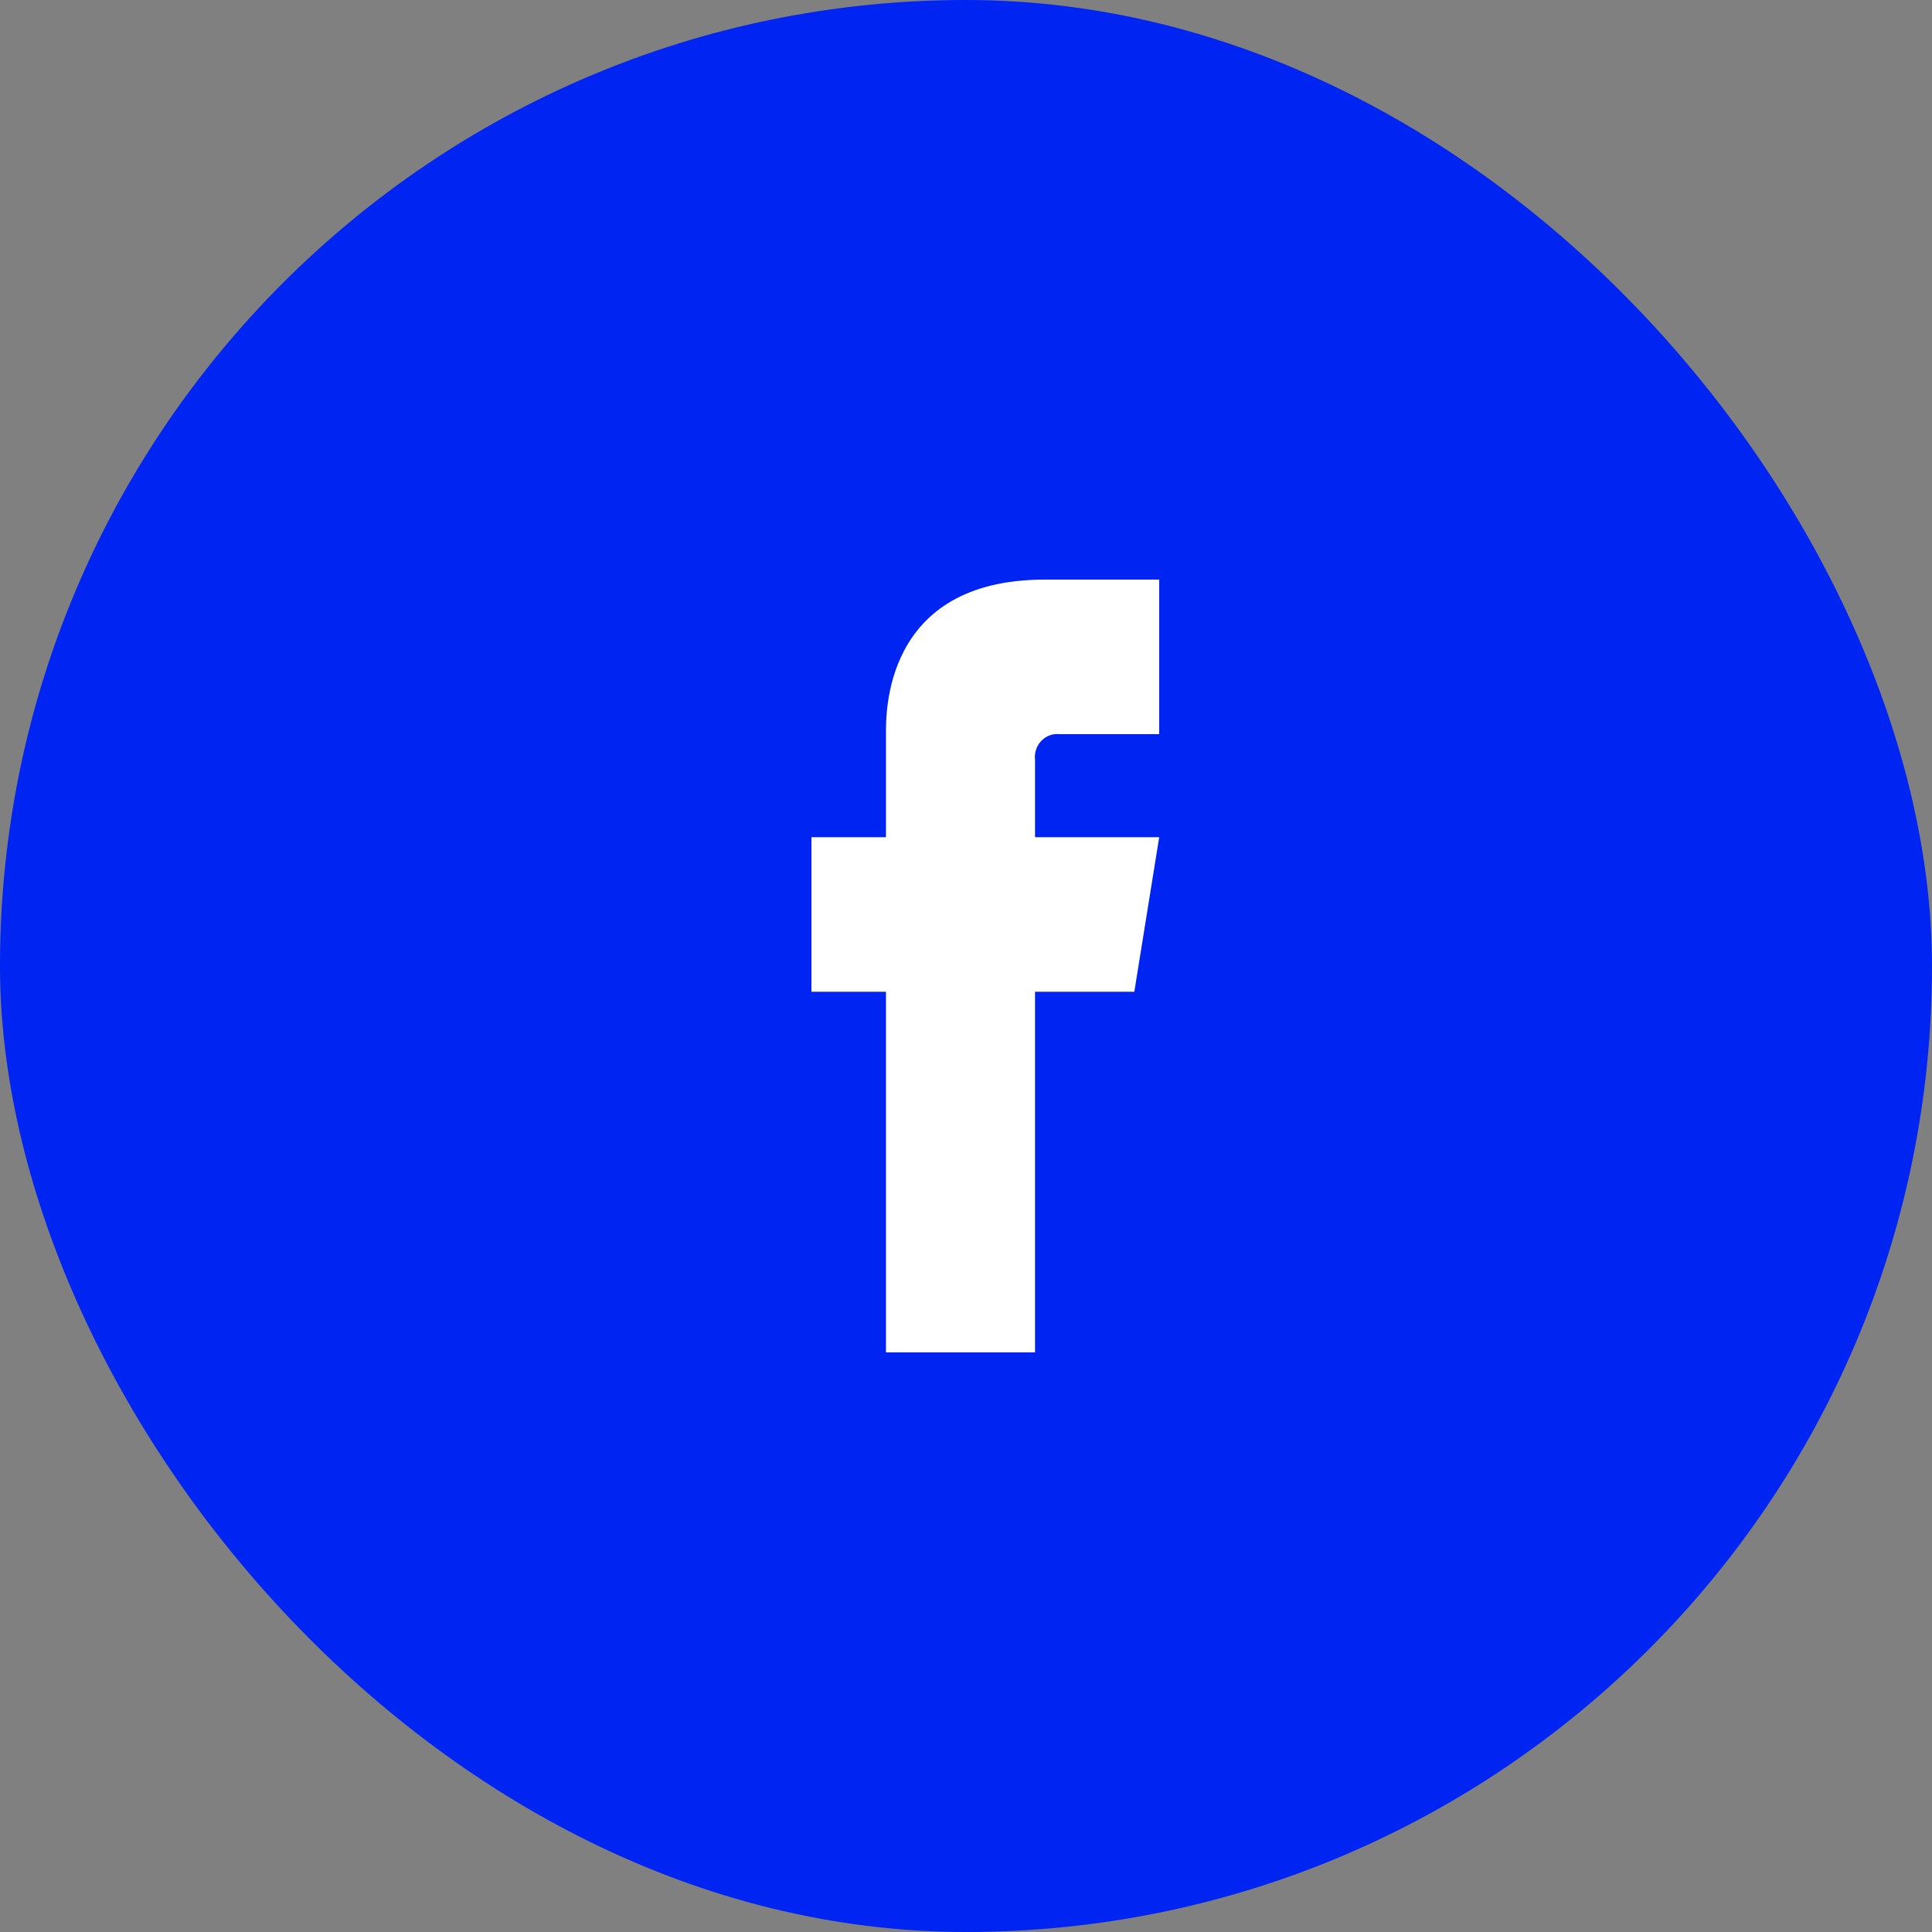
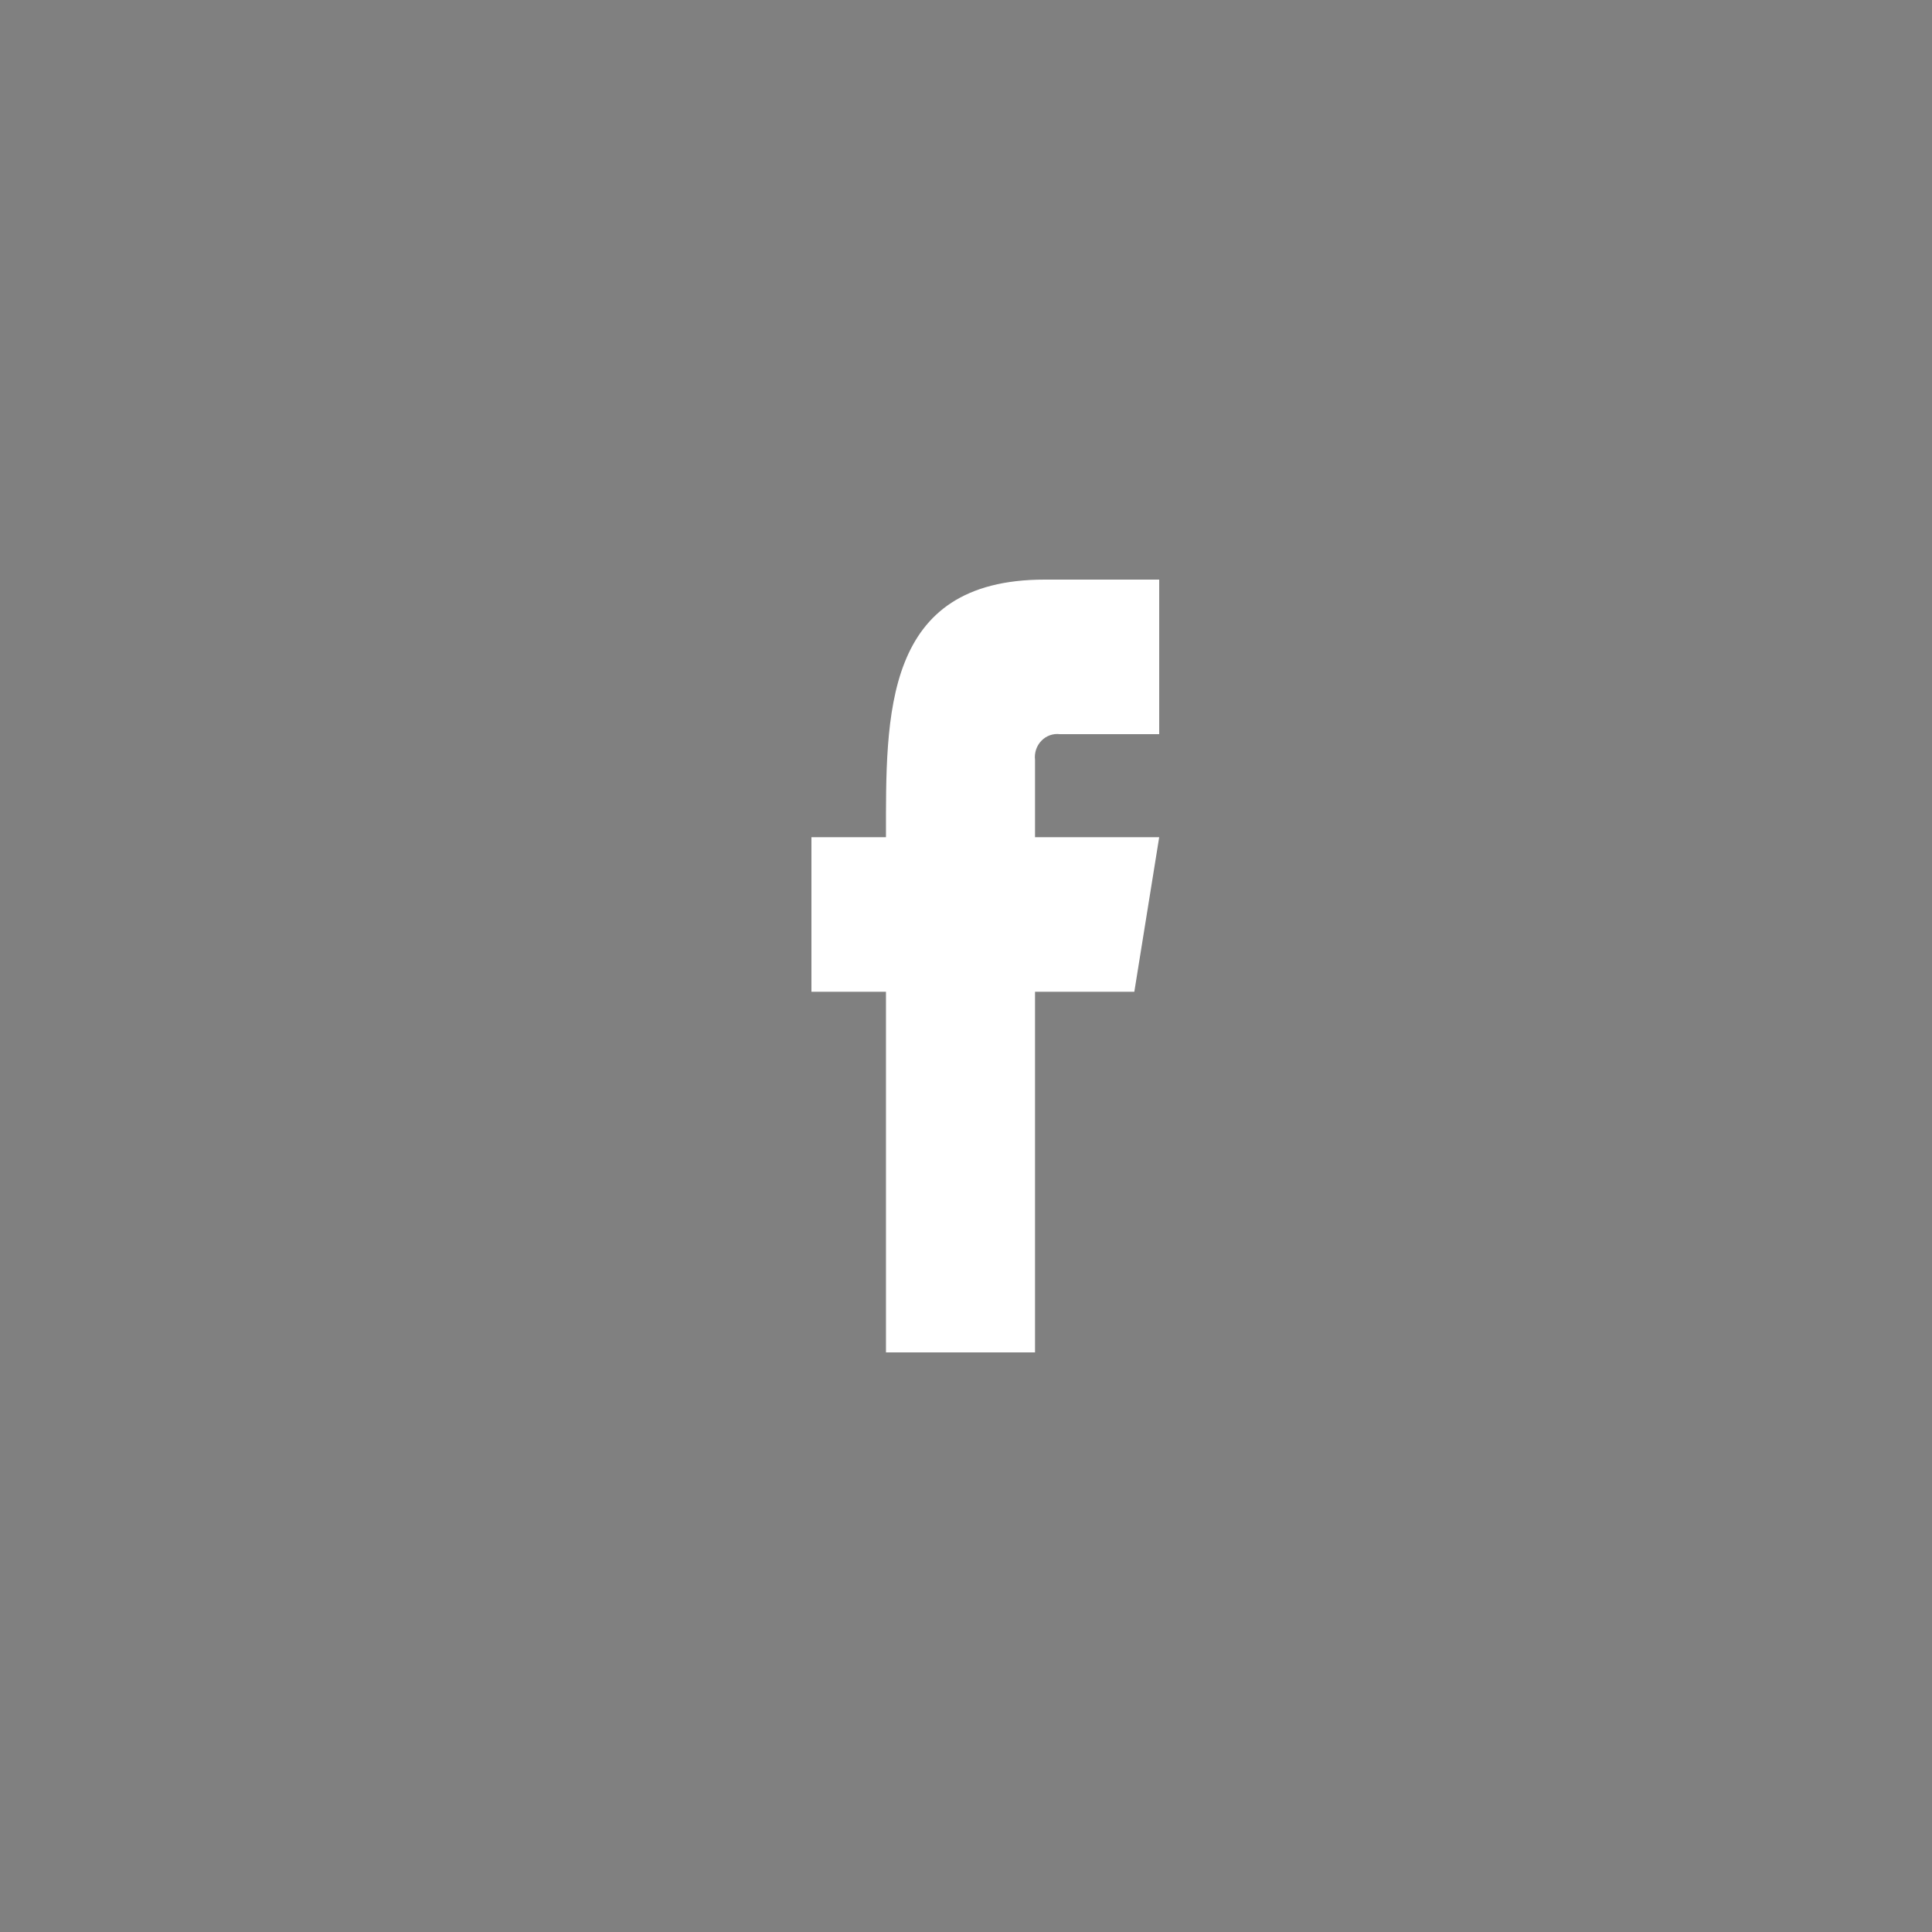
<svg xmlns="http://www.w3.org/2000/svg" width="40" height="40" viewBox="0 0 40 40" fill="none">
  <rect x="0" y="0" width="40" height="40" fill="#808080" stroke="none" />
-   <rect width="40" height="40" rx="20" fill="#0024F2" />
-   <path d="M24 12V15.2H21.942C21.802 15.183 21.661 15.233 21.561 15.337C21.46 15.441 21.412 15.587 21.429 15.733V17.333H24L23.485 20.533H21.429V28H18.343V20.533H16.8V17.333H18.343V15.2C18.343 14.806 18.276 12 21.629 12H24Z" fill="white" />
+   <path d="M24 12V15.2H21.942C21.802 15.183 21.661 15.233 21.561 15.337C21.46 15.441 21.412 15.587 21.429 15.733V17.333H24L23.485 20.533H21.429V28H18.343V20.533H16.8V17.333H18.343C18.343 14.806 18.276 12 21.629 12H24Z" fill="white" />
</svg>